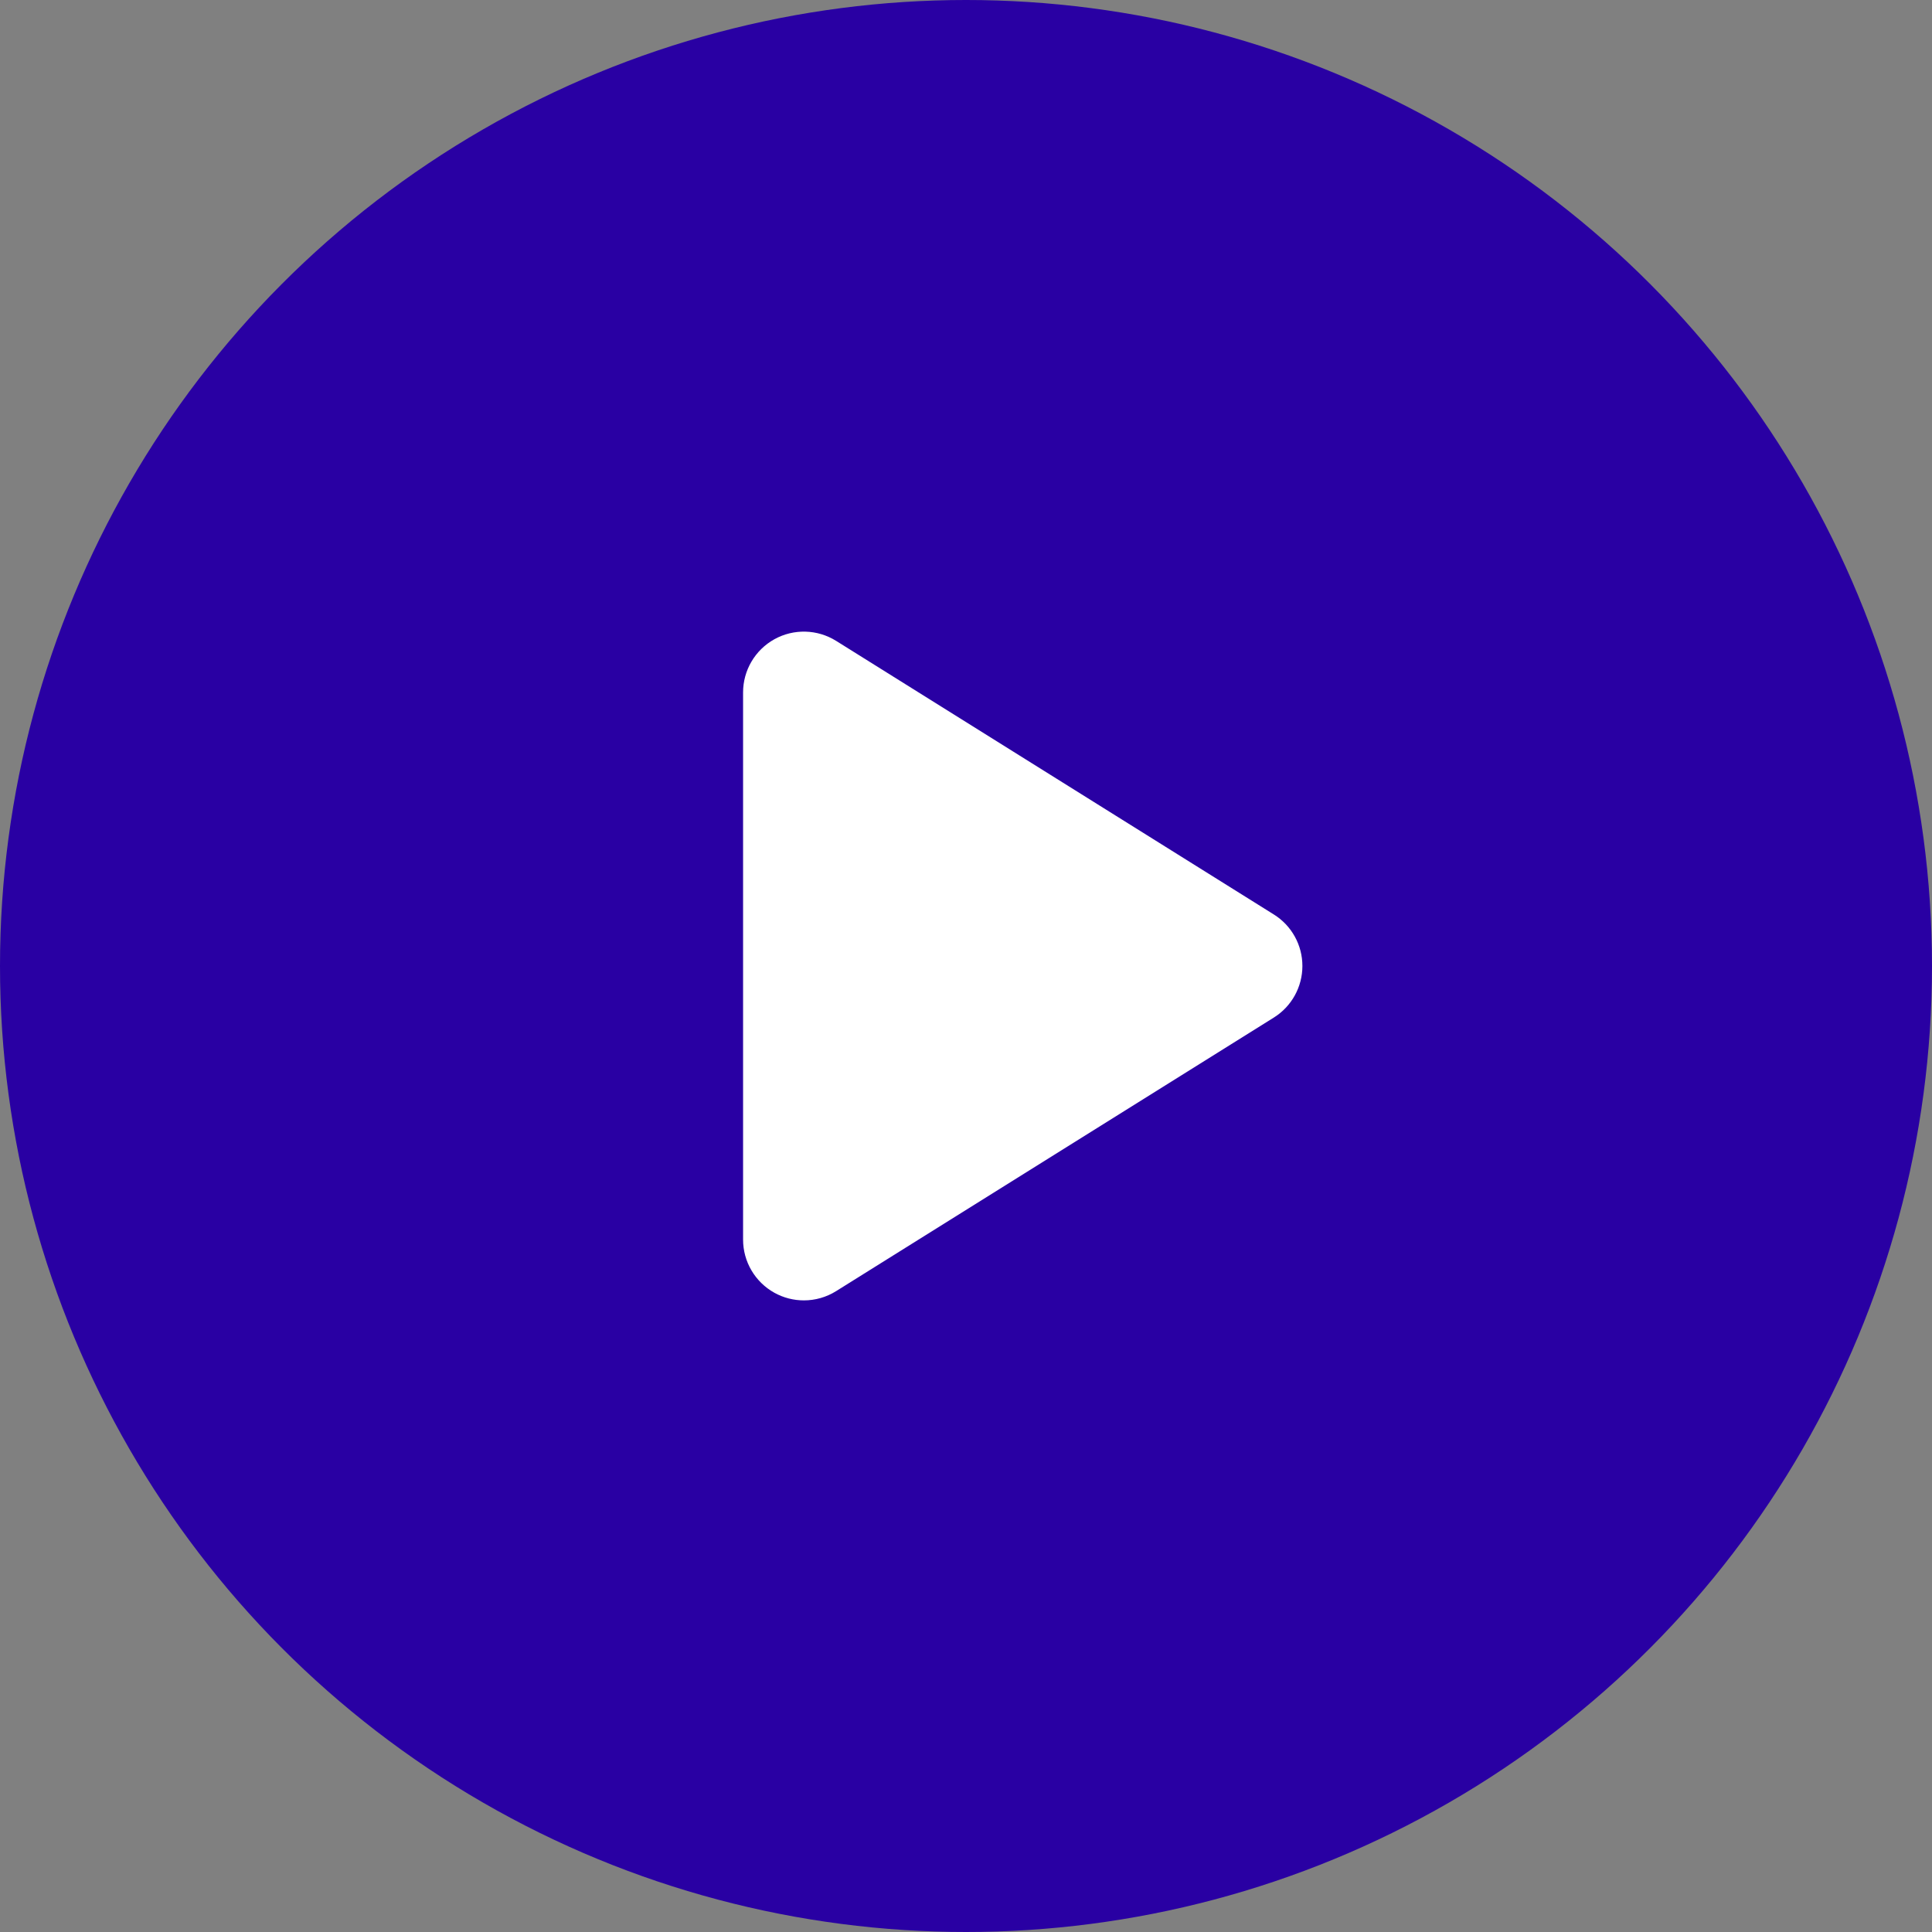
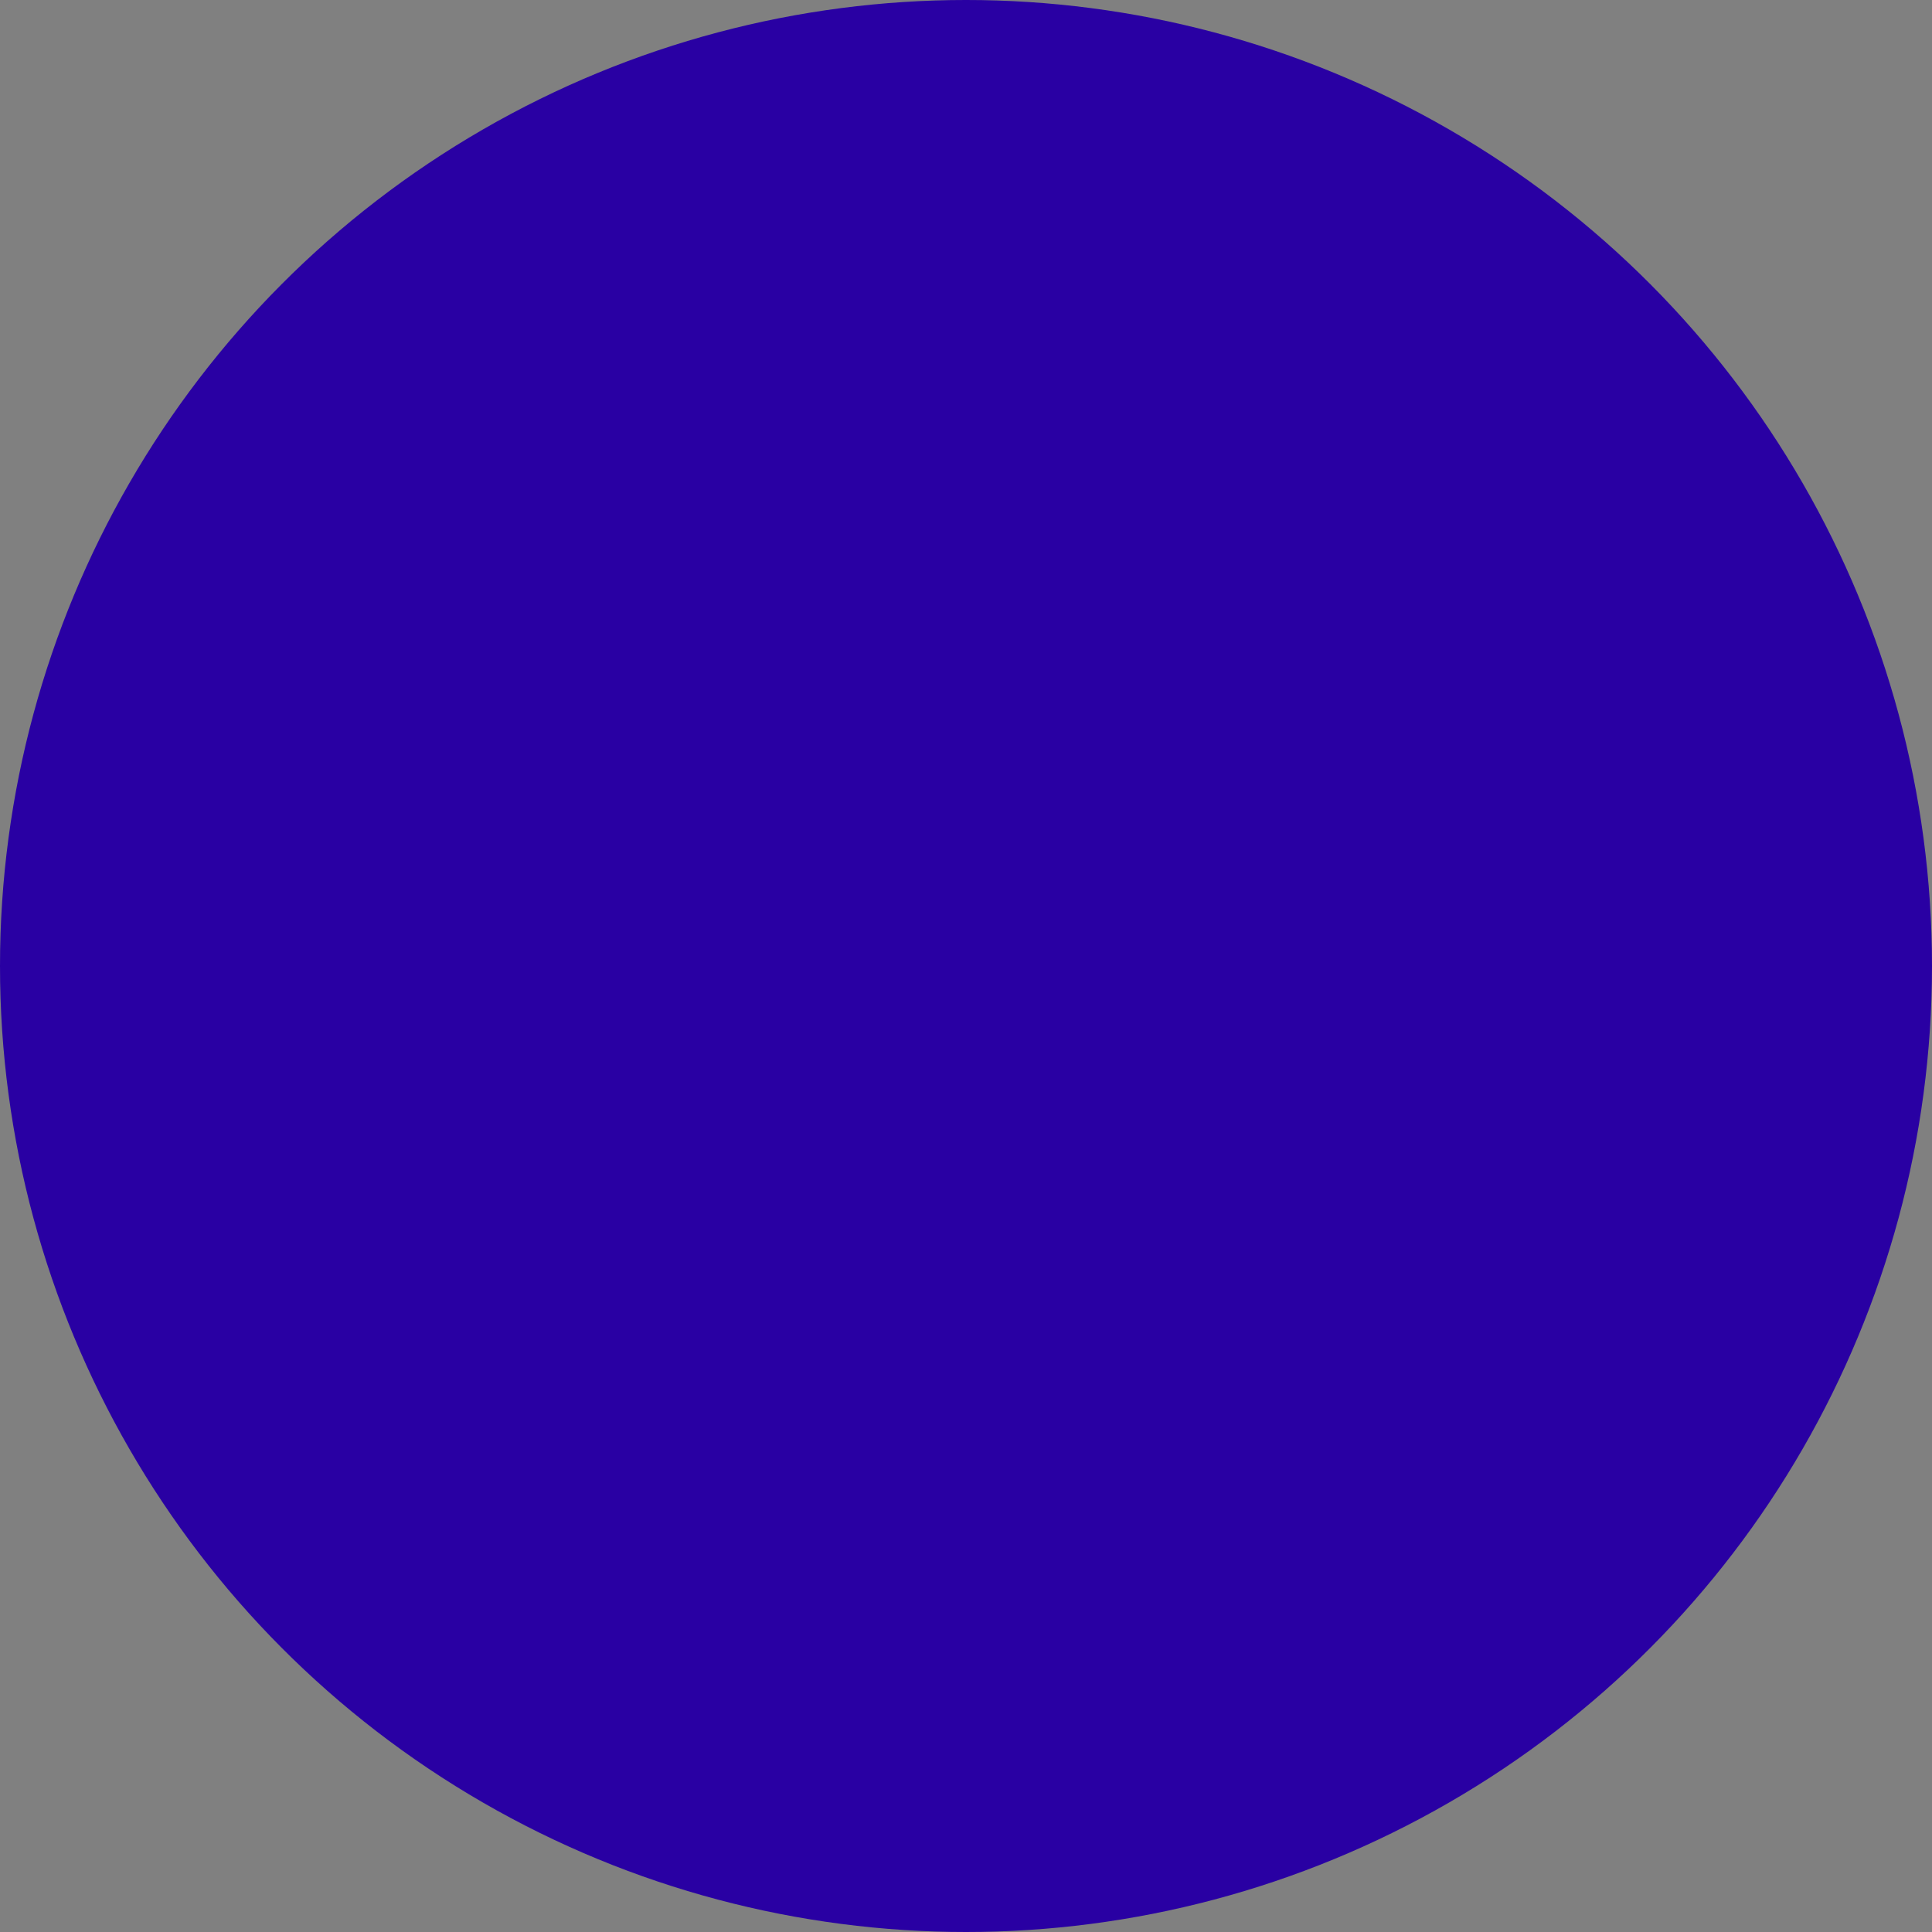
<svg xmlns="http://www.w3.org/2000/svg" width="52" height="52" viewBox="0 0 52 52">
  <rect x="0" y="0" width="52" height="52" fill="#808080" stroke="none" />
  <g fill="none" fill-rule="evenodd">
    <circle cx="26" cy="26" r="26" fill="#2900A3" />
-     <path fill="#FFF" fill-rule="nonzero" d="M34.285,24.613 L22.504,17.249 C21.999,16.934 21.363,16.917 20.843,17.205 C20.323,17.494 20,18.042 20,18.636 L20,33.364 C20,33.959 20.323,34.506 20.843,34.795 C21.09,34.932 21.363,35 21.636,35 C21.938,35 22.239,34.917 22.504,34.751 L34.285,27.388 C34.764,27.089 35.054,26.564 35.054,26 C35.055,25.436 34.764,24.912 34.285,24.613 Z" />
  </g>
</svg>